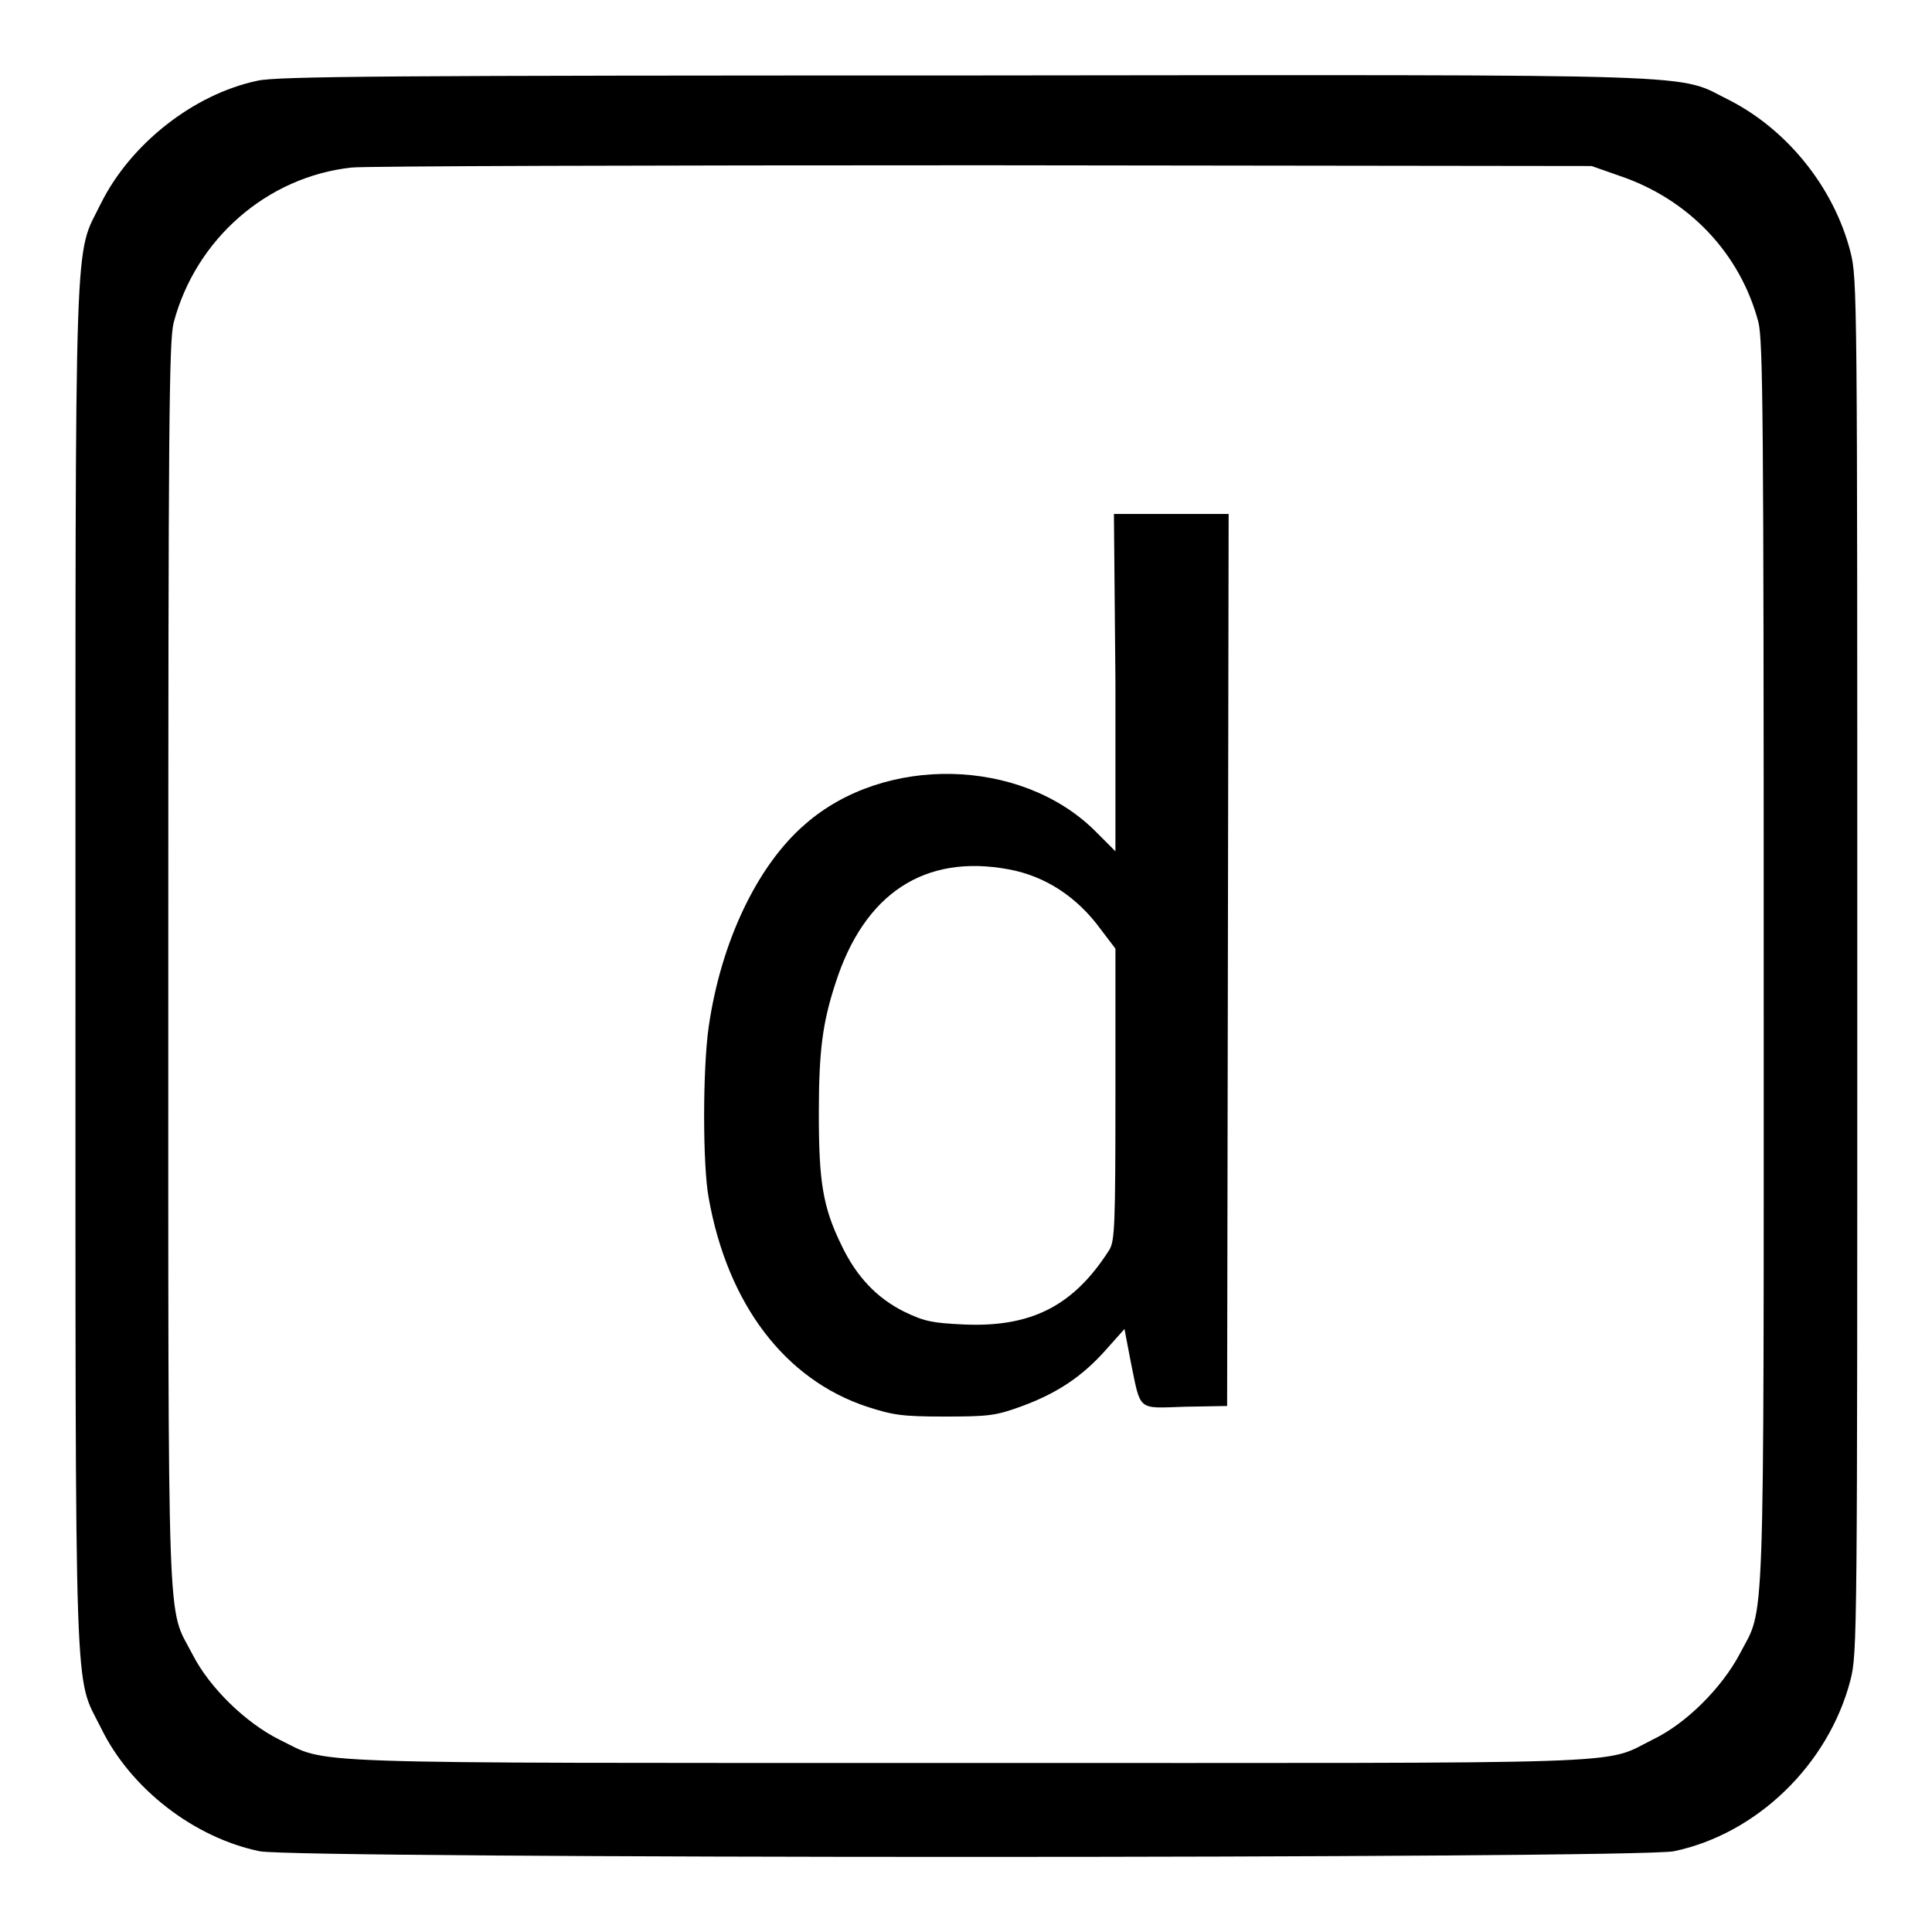
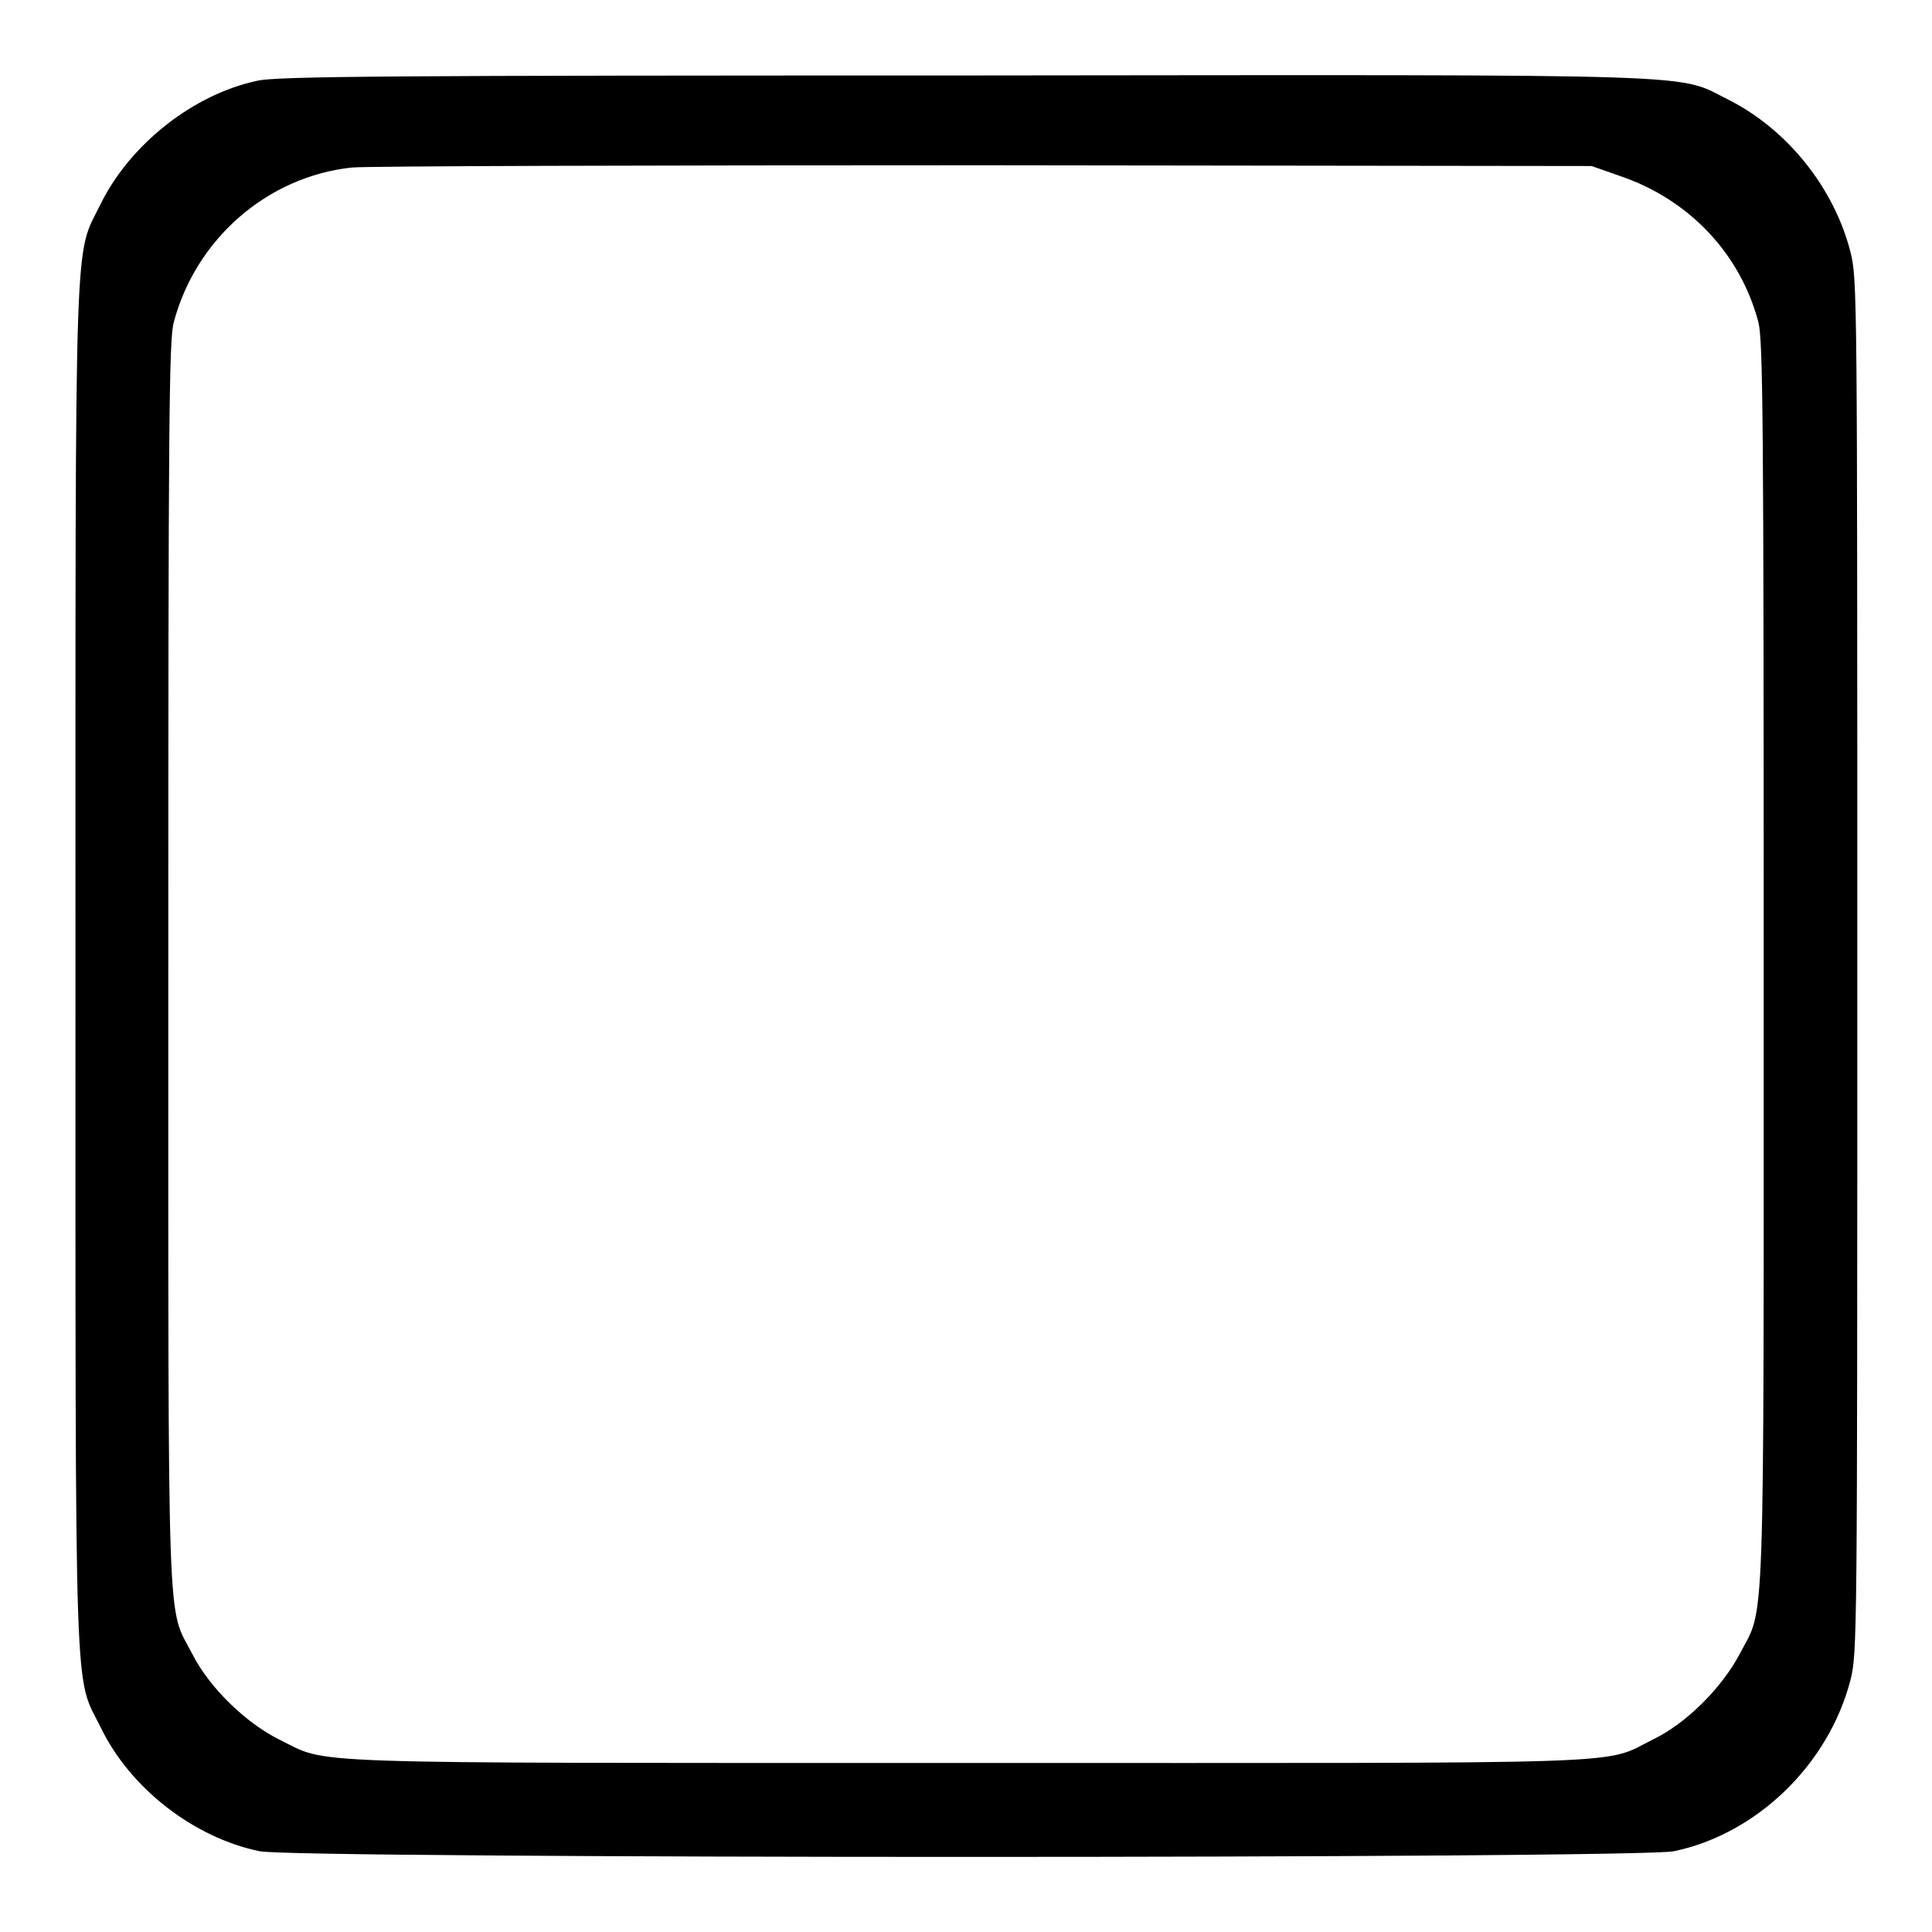
<svg xmlns="http://www.w3.org/2000/svg" version="1.1" x="0px" y="0px" viewBox="0 0 256 256" enable-background="new 0 0 256 256" xml:space="preserve">
  <g>
    <g>
      <g>
        <path fill="#000000" d="M34.1,10.7c-8.5,1.8-16.8,8.4-20.7,16.2C9.8,34.3,10,27.2,10,128c0,100.8-0.2,93.7,3.4,101c3.9,8,12.3,14.5,21,16.3c5,1,182.4,1,187.4,0c11-2.3,20.5-11.5,23.4-22.7c0.9-3.6,0.9-5.6,0.9-94.6c0-89,0-91-0.9-94.6c-2.2-8.6-8.4-16.2-16-20.1c-7.3-3.6-0.2-3.4-101.2-3.3C52.1,10,36.6,10.1,34.1,10.7z M214.6,23.3c9.2,3.1,16,10.3,18.4,19.4c0.6,2.5,0.7,12.4,0.7,85.1c0,91.5,0.2,84.8-3.2,91.4c-2.4,4.5-7.1,9.2-11.5,11.3c-6.8,3.4-0.3,3.1-91,3.1s-84.2,0.2-91-3.1c-4.4-2.2-9.2-6.8-11.5-11.3c-3.4-6.6-3.2,0.1-3.2-91.4c0-71.3,0.1-82.6,0.7-85c2.9-11.1,12.4-19.4,23.6-20.6c1.8-0.2,39.5-0.3,83.8-0.3l80.5,0.1L214.6,23.3z" />
-         <path fill="#000000" d="M147.8,90.4v22.4L145,110c-9.8-9.6-27.8-10-38.3-0.8c-6.4,5.5-11.2,15.7-12.8,26.9c-0.8,5.6-0.8,18.3,0,22.6c2.5,14.1,10.1,24.1,21,27.7c3.4,1.1,4.6,1.3,10.2,1.3c5.8,0,6.8-0.1,10.1-1.3c4.7-1.7,8.1-3.9,11.3-7.5l2.5-2.8l0.8,4.2c1.4,6.8,0.8,6.3,7.2,6.1l5.6-0.1l0.1-59.1l0.1-59.1h-7.6h-7.6L147.8,90.4L147.8,90.4z M133.7,115.2c4.8,0.9,9,3.6,12.2,8l1.9,2.5V145c0,17.5-0.1,19.4-0.8,20.6c-4.7,7.4-10.3,10.3-19.3,9.9c-4.2-0.2-5.2-0.4-7.9-1.7c-3.6-1.8-6.3-4.6-8.3-8.8c-2.5-5.1-3-8.5-3-17.5c0-8.3,0.5-12,2.2-17.2C114.5,118.4,122.5,113.1,133.7,115.2z" />
      </g>
    </g>
  </g>
</svg>